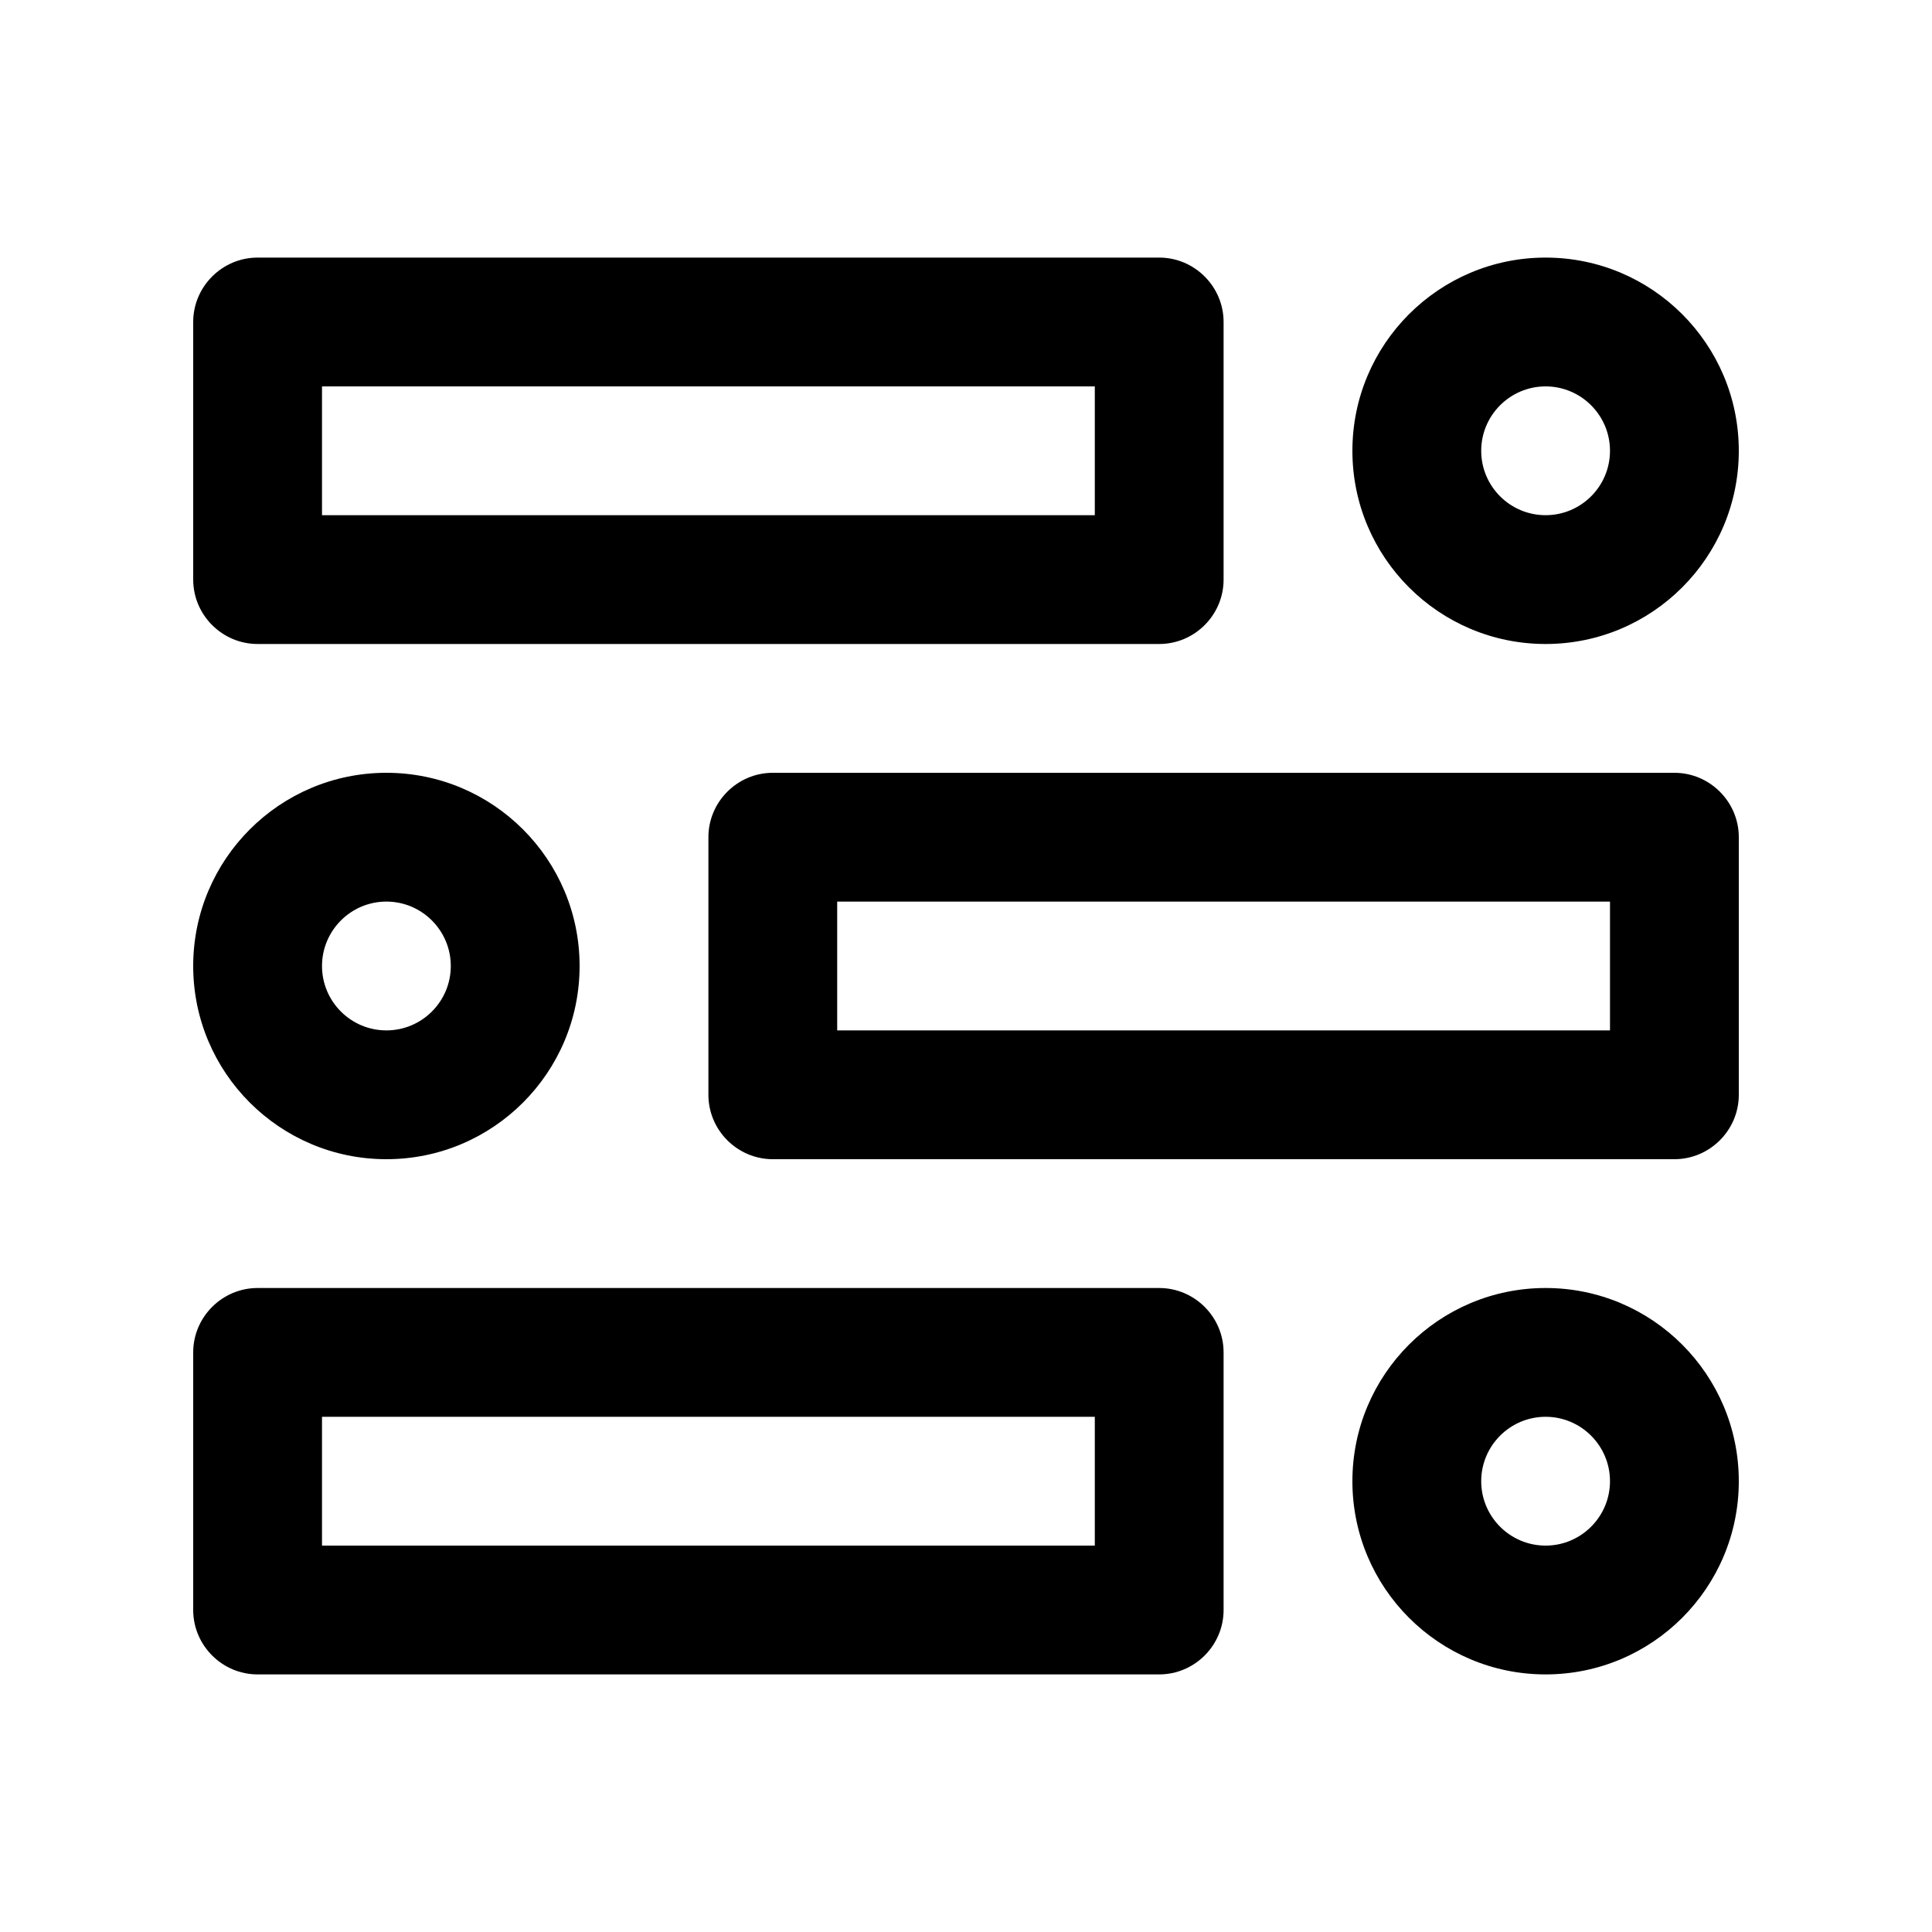
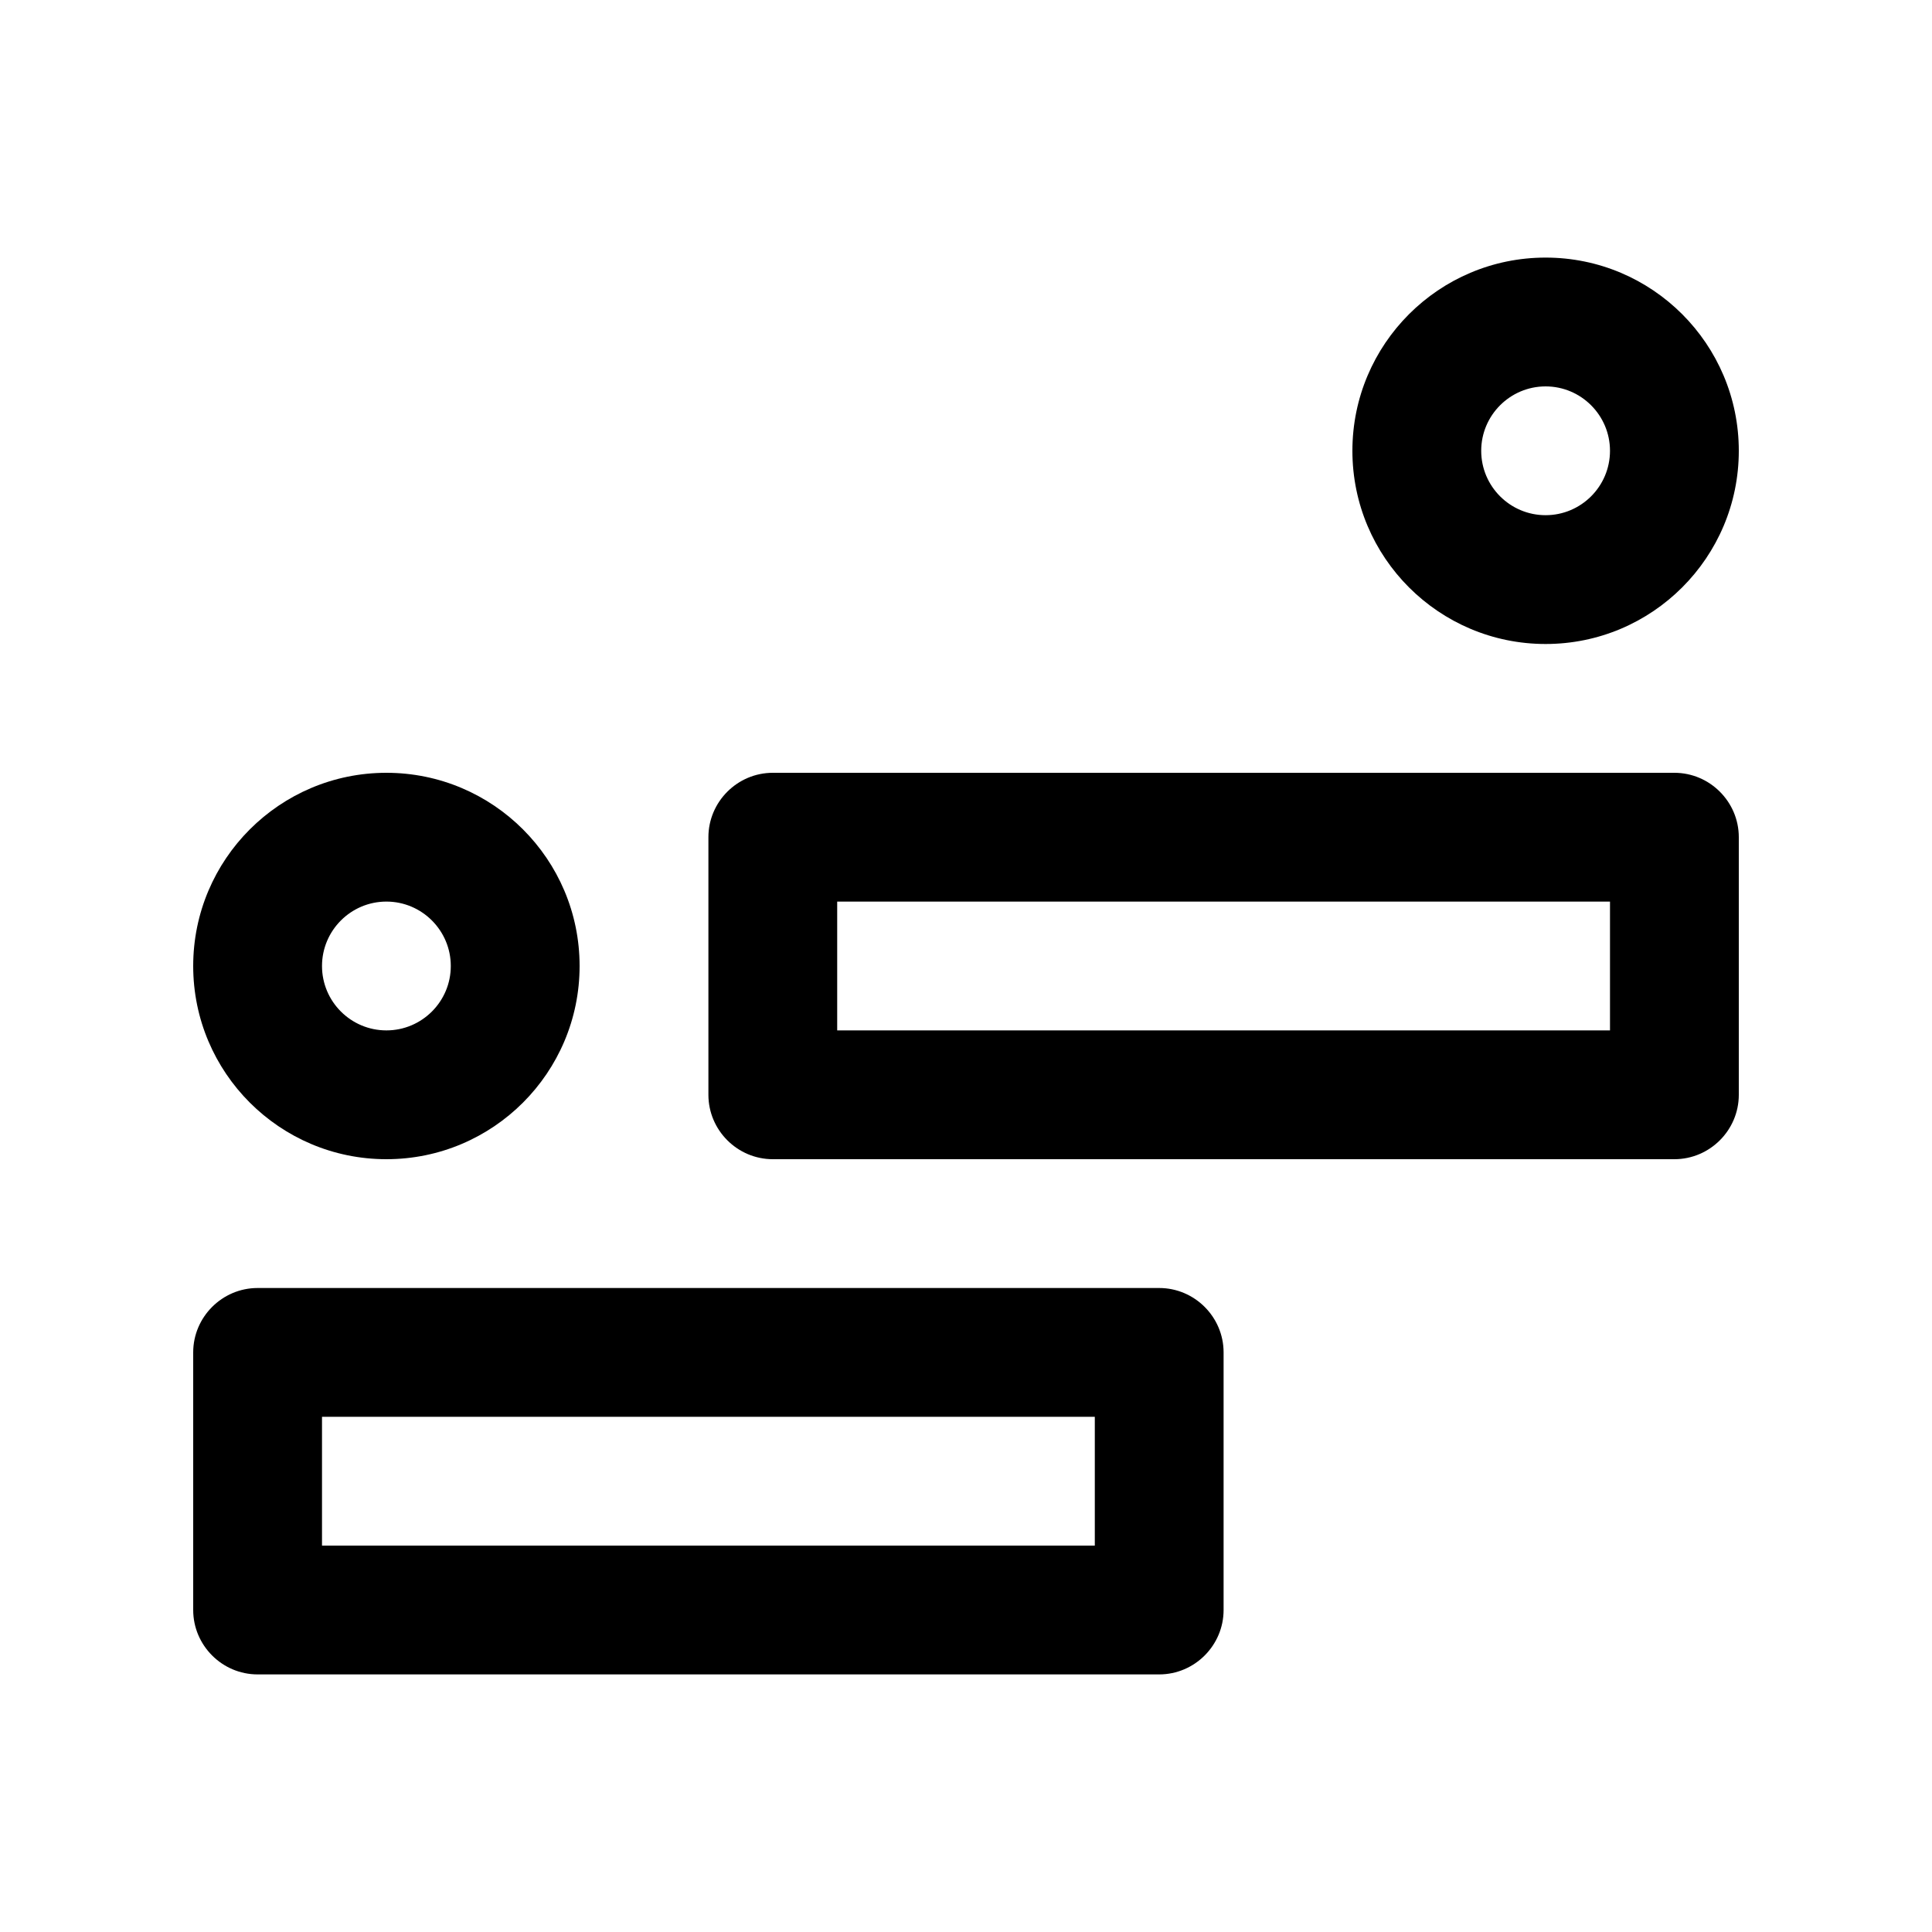
<svg xmlns="http://www.w3.org/2000/svg" id="Layer_1" height="100" viewBox="0 0 100 100" width="100">
-   <path d="m60 13.333h-46.667c-1.832 0-3.333 1.501-3.333 3.333v13.334c0 1.832 1.501 3.333 3.333 3.333h46.667c1.833 0 3.333-1.501 3.333-3.333v-13.334c0-1.832-1.5-3.333-3.333-3.333zm-3.333 13.333h-40v-6.666h40z" />
  <path d="m80 13.333c-5.521 0-10 4.479-10 10s4.479 10 10 10 10-4.479 10-10-4.479-10-10-10zm0 13.333c-1.839 0-3.333-1.494-3.333-3.333 0-1.836 1.494-3.333 3.333-3.333s3.333 1.497 3.333 3.333c0 1.839-1.494 3.333-3.333 3.333z" />
  <path d="m40 60h46.667c1.832 0 3.333-1.501 3.333-3.333v-13.334c0-1.833-1.501-3.333-3.333-3.333h-46.667c-1.833 0-3.333 1.5-3.333 3.333v13.334c0 1.832 1.5 3.333 3.333 3.333zm3.333-13.334h40v6.667h-40z" />
  <path d="m20 60c5.521 0 10-4.479 10-10s-4.479-10-10-10-10 4.479-10 10 4.479 10 10 10zm0-13.334c1.839 0 3.333 1.498 3.333 3.334 0 1.839-1.494 3.333-3.333 3.333s-3.333-1.494-3.333-3.333c0-1.836 1.494-3.334 3.333-3.334z" />
  <path d="m60 66.667h-46.667c-1.832 0-3.333 1.5-3.333 3.333v13.333c0 1.833 1.501 3.334 3.333 3.334h46.667c1.833 0 3.333-1.501 3.333-3.334v-13.333c0-1.833-1.5-3.333-3.333-3.333zm-3.333 13.333h-40v-6.667h40z" />
-   <path d="m80 66.667c-5.521 0-10 4.479-10 10s4.479 10 10 10 10-4.479 10-10-4.479-10-10-10zm0 13.333c-1.839 0-3.333-1.497-3.333-3.333s1.494-3.334 3.333-3.334 3.333 1.498 3.333 3.334-1.494 3.333-3.333 3.333z" />
</svg>